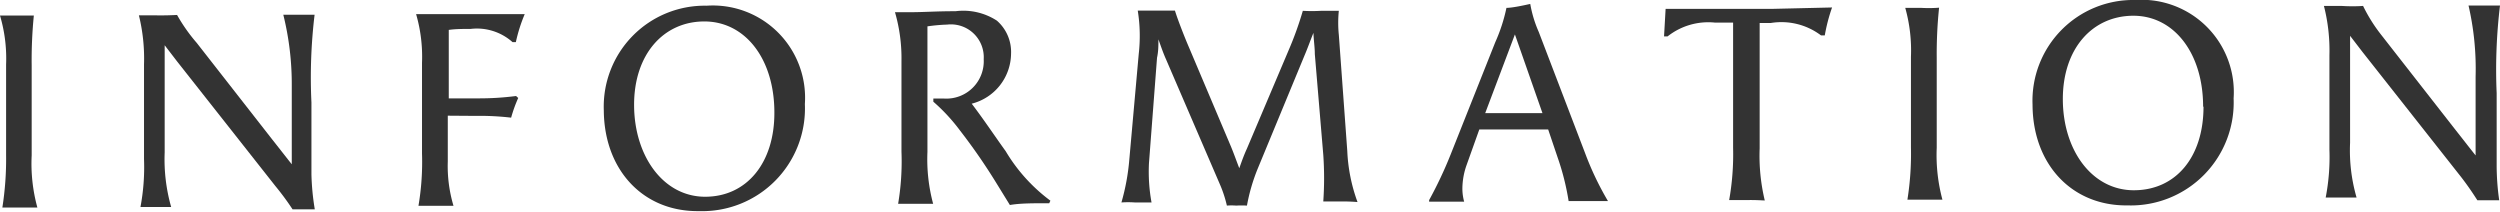
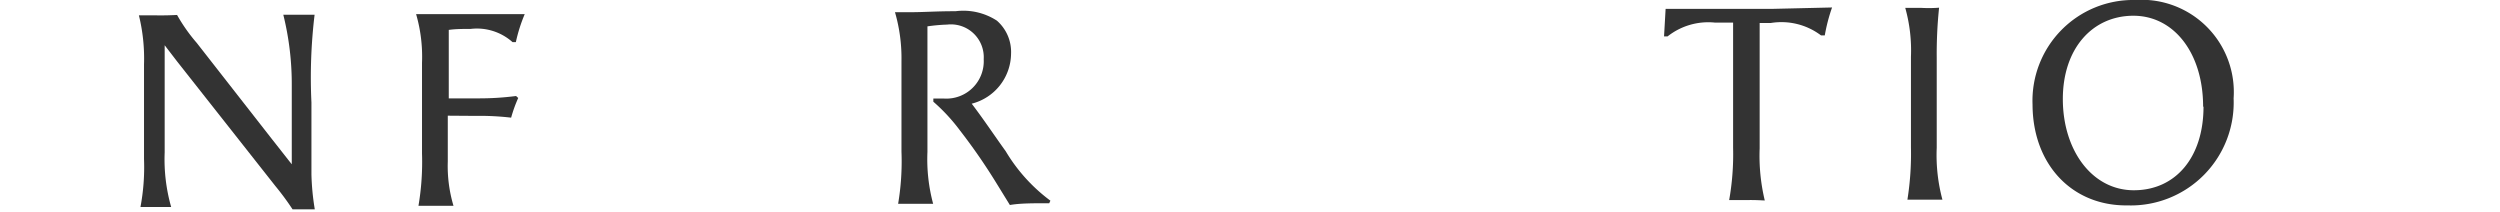
<svg xmlns="http://www.w3.org/2000/svg" viewBox="0 0 127.07 10.76">
  <defs>
    <style>.cls-1{fill:#333;}</style>
  </defs>
  <g id="レイヤー_2" data-name="レイヤー 2">
    <g id="レイヤー_1-2" data-name="レイヤー 1">
-       <path class="cls-1" d="M1.72.79a23,23,0,0,0-.11,2.53l0,4.58a8.44,8.44,0,0,0,.29,2.65c-.23,0-.68,0-.91,0s-.65,0-.87,0A15.9,15.9,0,0,0,.31,7.89l0-4.61A7.68,7.68,0,0,0,0,.79l.81,0Z" />
      <path class="cls-1" d="M9,.76A8.55,8.55,0,0,0,10,2.18l3.83,4.9c.31.39.65.83,1,1.27,0-.25,0-.49,0-1v-3A14.65,14.65,0,0,0,14.4.75h.88c.25,0,.52,0,.71,0a26.68,26.68,0,0,0-.16,4.46V8.87A12.57,12.57,0,0,0,16,10.64H14.87A13.48,13.48,0,0,0,14,9.46L9,3.12,8.37,2.3c0,.17,0,.38,0,.6l0,4.85a8.84,8.84,0,0,0,.33,2.77c-.23,0-.53,0-.81,0s-.56,0-.75,0a10.93,10.93,0,0,0,.18-2.44l0-4.81A9.18,9.18,0,0,0,7.06.78h.86C8.36.79,8.83.77,9,.76Z" />
      <path class="cls-1" d="M22.76,5.88V8.21a7.07,7.07,0,0,0,.29,2.25l-.89,0c-.35,0-.7,0-.89,0a13.33,13.33,0,0,0,.18-2.66l0-4.61A7.77,7.77,0,0,0,21.15.72H24.5c.67,0,1.39,0,2.17,0a8,8,0,0,0-.45,1.42l-.17,0a2.72,2.72,0,0,0-2.13-.67c-.38,0-.76,0-1.11.05,0,.5,0,1.22,0,1.79V5h1.55a14.61,14.61,0,0,0,1.87-.12l.11.1a7,7,0,0,0-.36,1,14,14,0,0,0-1.84-.09Z" />
-       <path class="cls-1" d="M30.69,5.61A5.13,5.13,0,0,1,35.91.29a4.69,4.69,0,0,1,5,5,5.22,5.22,0,0,1-5.38,5.44C32.7,10.77,30.71,8.65,30.69,5.61Zm8.67.11c0-2.74-1.49-4.63-3.56-4.63s-3.58,1.67-3.57,4.26S33.72,10,35.84,10,39.37,8.27,39.36,5.72Z" />
      <path class="cls-1" d="M48.14,1.25a8.87,8.87,0,0,0-1,.09c0,.59,0,1,0,1.79l0,4.59a8.73,8.73,0,0,0,.29,2.64l-.88,0c-.35,0-.71,0-.9,0a13,13,0,0,0,.17-2.66V3.1A8.4,8.4,0,0,0,45.49.62h.78c.7,0,1.27-.05,2.3-.05a3.13,3.13,0,0,1,2.1.48,2.11,2.11,0,0,1,.72,1.68,2.65,2.65,0,0,1-2,2.54c.61.8,1.14,1.6,1.73,2.42a8.63,8.63,0,0,0,2.27,2.51l-.06.13c-.84,0-1.48,0-2,.09l-.69-1.12A29.86,29.86,0,0,0,48.8,6.64a9.27,9.27,0,0,0-1.36-1.47l0-.16H48a1.9,1.9,0,0,0,2-2A1.67,1.67,0,0,0,48.14,1.25Z" />
-       <path class="cls-1" d="M68.18,10.24c-.31,0-.61,0-.92,0a17.07,17.07,0,0,0,0-2.37l-.43-5.12c0-.35-.06-.72-.07-1.08-.16.39-.29.77-.45,1.14L63.92,8.59a9.41,9.41,0,0,0-.54,1.86,5.06,5.06,0,0,0-.55,0,3.09,3.09,0,0,0-.47,0,6.2,6.2,0,0,0-.32-1L59.26,3c-.16-.36-.27-.7-.38-1,0,.31,0,.62-.07.93L58.4,8.29a8.7,8.7,0,0,0,.13,2c-.21,0-.53,0-.85,0a4.86,4.86,0,0,0-.68,0,11.15,11.15,0,0,0,.4-2.17l.48-5.38a8.11,8.11,0,0,0-.05-2.2h.89c.39,0,.57,0,1,0,.14.46.51,1.4.71,1.86l2.15,5.08c.14.34.27.71.41,1.07.1-.28.22-.63.39-1l2.12-5a17.12,17.12,0,0,0,.72-2,8.08,8.08,0,0,0,.92,0l.91,0a6,6,0,0,0,0,1.22l.43,5.91A8.58,8.58,0,0,0,69,10.27,8.53,8.53,0,0,0,68.18,10.24Z" />
-       <path class="cls-1" d="M78.69,6.58l-1.75,0c-.59,0-1.18,0-1.75,0L74.54,8.4a3.63,3.63,0,0,0-.21,1.19,2.5,2.5,0,0,0,.09.66l-.88,0-.9,0,0-.08a20.9,20.9,0,0,0,1.09-2.31L76,2.15A8.56,8.56,0,0,0,76.57.4c.3,0,.89-.13,1.21-.2a6.05,6.05,0,0,0,.43,1.42l2.36,6.17a15.24,15.24,0,0,0,1.16,2.43c-.28,0-.68,0-1,0s-.62,0-1,0A12.72,12.72,0,0,0,79.17,8ZM77,1.75l-1.51,4c.48,0,1,0,1.46,0s1,0,1.45,0Z" />
      <path class="cls-1" d="M88.8,10.17c-.35,0-.7,0-.91,0a13.34,13.34,0,0,0,.2-2.66l0-4.61c0-.58,0-1.15,0-1.75h-.91a3.33,3.33,0,0,0-2.42.7l-.18,0L84.66.45l2.46,0h3l3-.07a8.89,8.89,0,0,0-.37,1.42h-.19A3.34,3.34,0,0,0,90,1.17h-.56c0,.59,0,1.18,0,1.79l0,4.58a9.73,9.73,0,0,0,.26,2.65C89.47,10.18,89.14,10.16,88.8,10.17Z" />
      <path class="cls-1" d="M98.56.39a22.71,22.71,0,0,0-.12,2.54l0,4.58a8.73,8.73,0,0,0,.29,2.64c-.22,0-.67,0-.91,0s-.64,0-.87,0a14.88,14.88,0,0,0,.18-2.66l0-4.61A8,8,0,0,0,96.84.4l.81,0C98,.42,98.34.41,98.56.39Z" />
      <path class="cls-1" d="M103.31,5.32A5.12,5.12,0,0,1,108.53,0a4.69,4.69,0,0,1,5,5,5.23,5.23,0,0,1-5.38,5.44C105.32,10.48,103.32,8.36,103.31,5.32Zm8.67.1c0-2.73-1.49-4.63-3.56-4.62s-3.58,1.67-3.57,4.26,1.49,4.61,3.61,4.61S112,8,112,5.42Z" />
-       <path class="cls-1" d="M120.11.3A8.12,8.12,0,0,0,121,1.73l3.83,4.9c.31.39.64.82,1,1.27,0-.25,0-.49,0-1l0-3a14.31,14.31,0,0,0-.36-3.62c.18,0,.53,0,.88,0l.72,0a27.35,27.35,0,0,0-.17,4.45l0,3.67a12.63,12.63,0,0,0,.13,1.78h-.52l-.59,0c-.21-.33-.49-.75-.84-1.2l-5-6.34-.63-.82c0,.16,0,.37,0,.6l0,4.84a8.59,8.59,0,0,0,.33,2.78c-.24,0-.53,0-.81,0s-.56,0-.76,0a10.79,10.79,0,0,0,.19-2.43l0-4.81a9.13,9.13,0,0,0-.28-2.5H119C119.43.33,119.91.32,120.11.3Z" />
    </g>
  </g>
</svg>